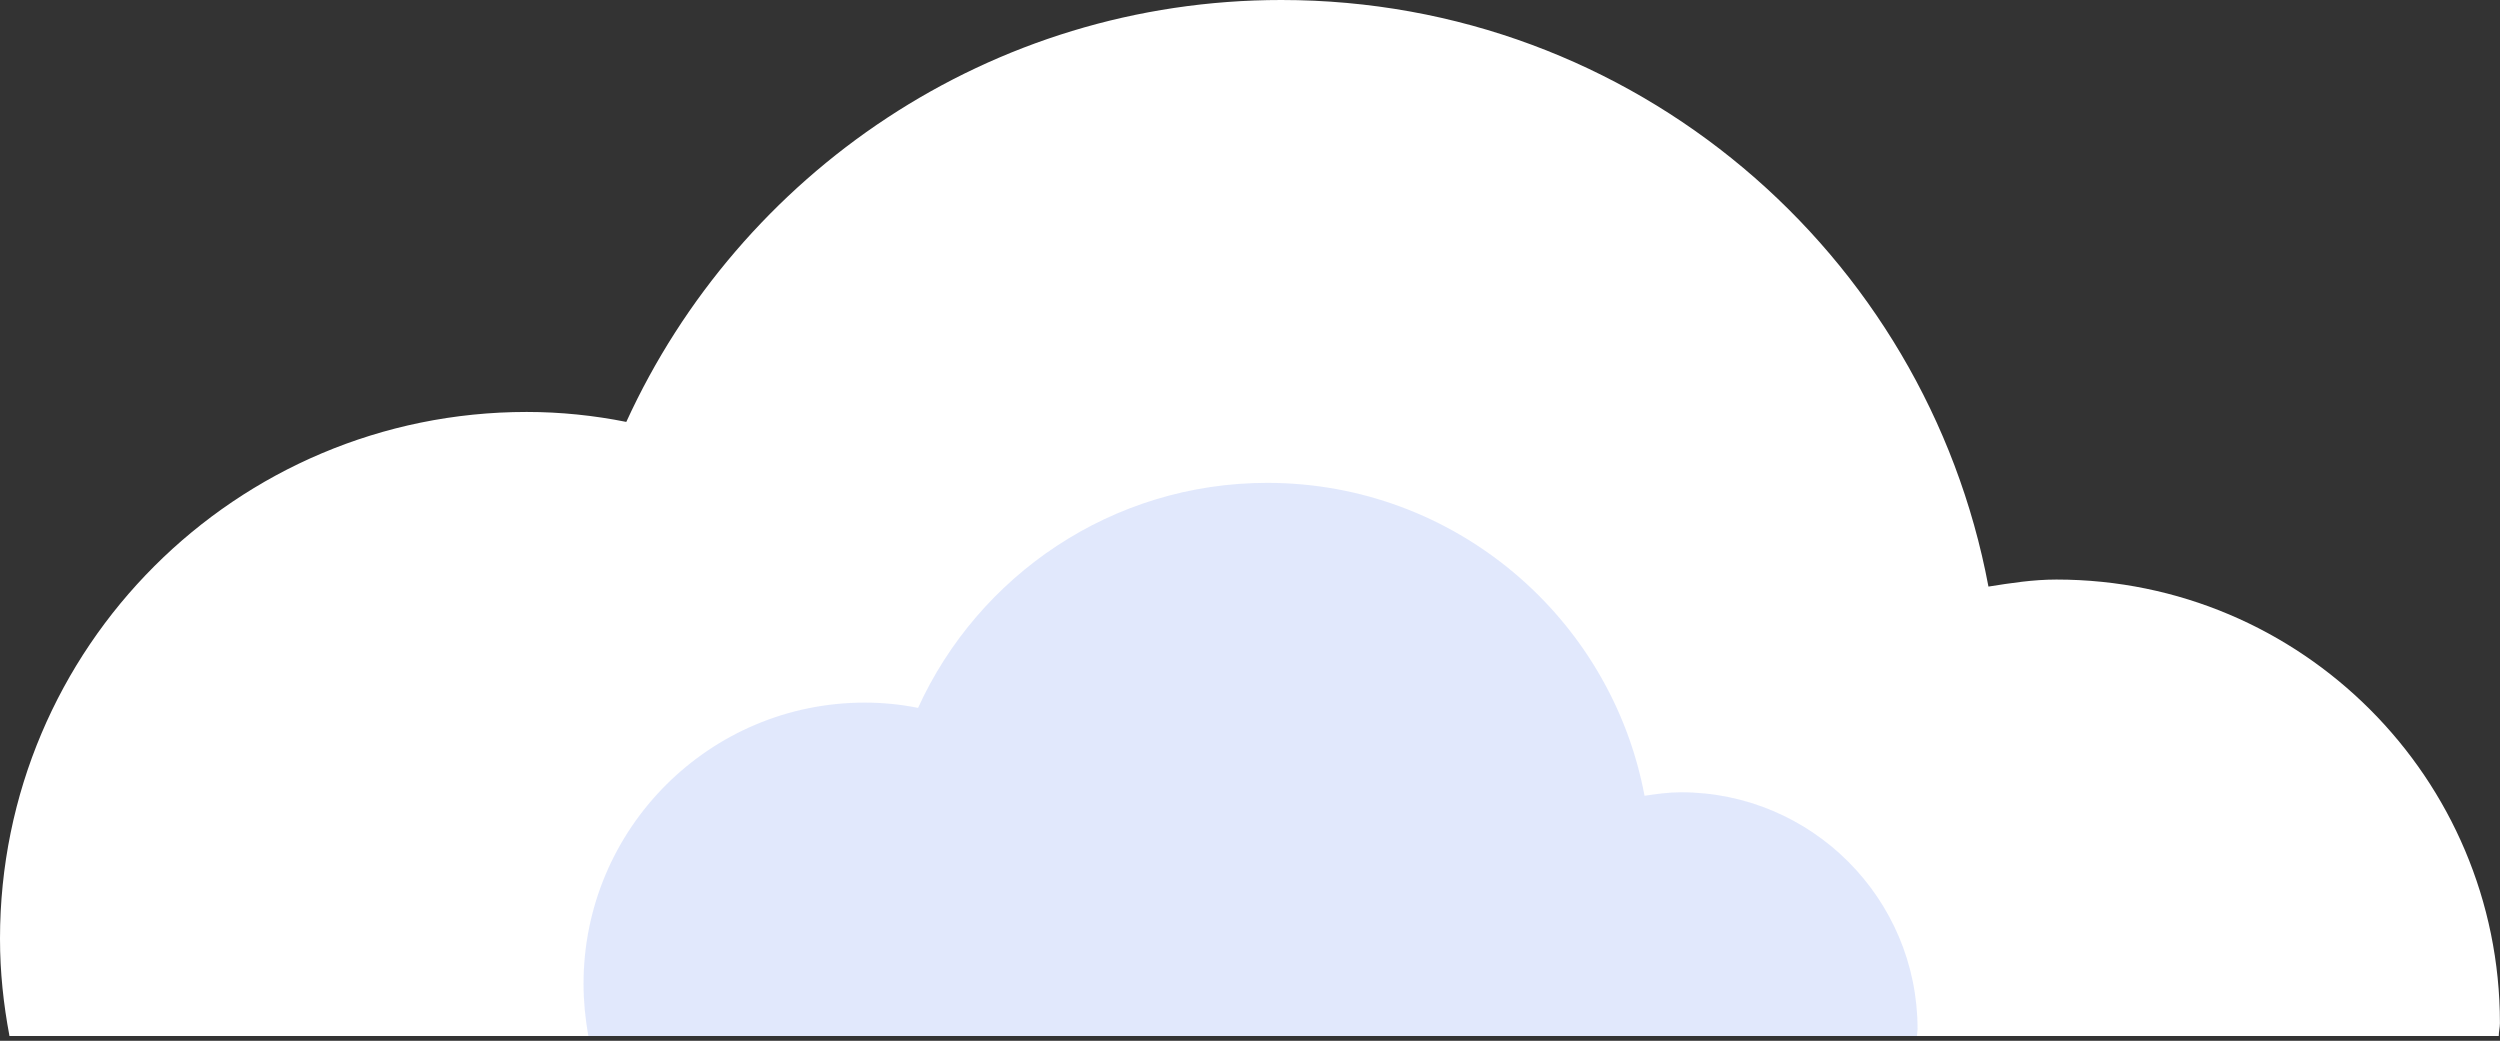
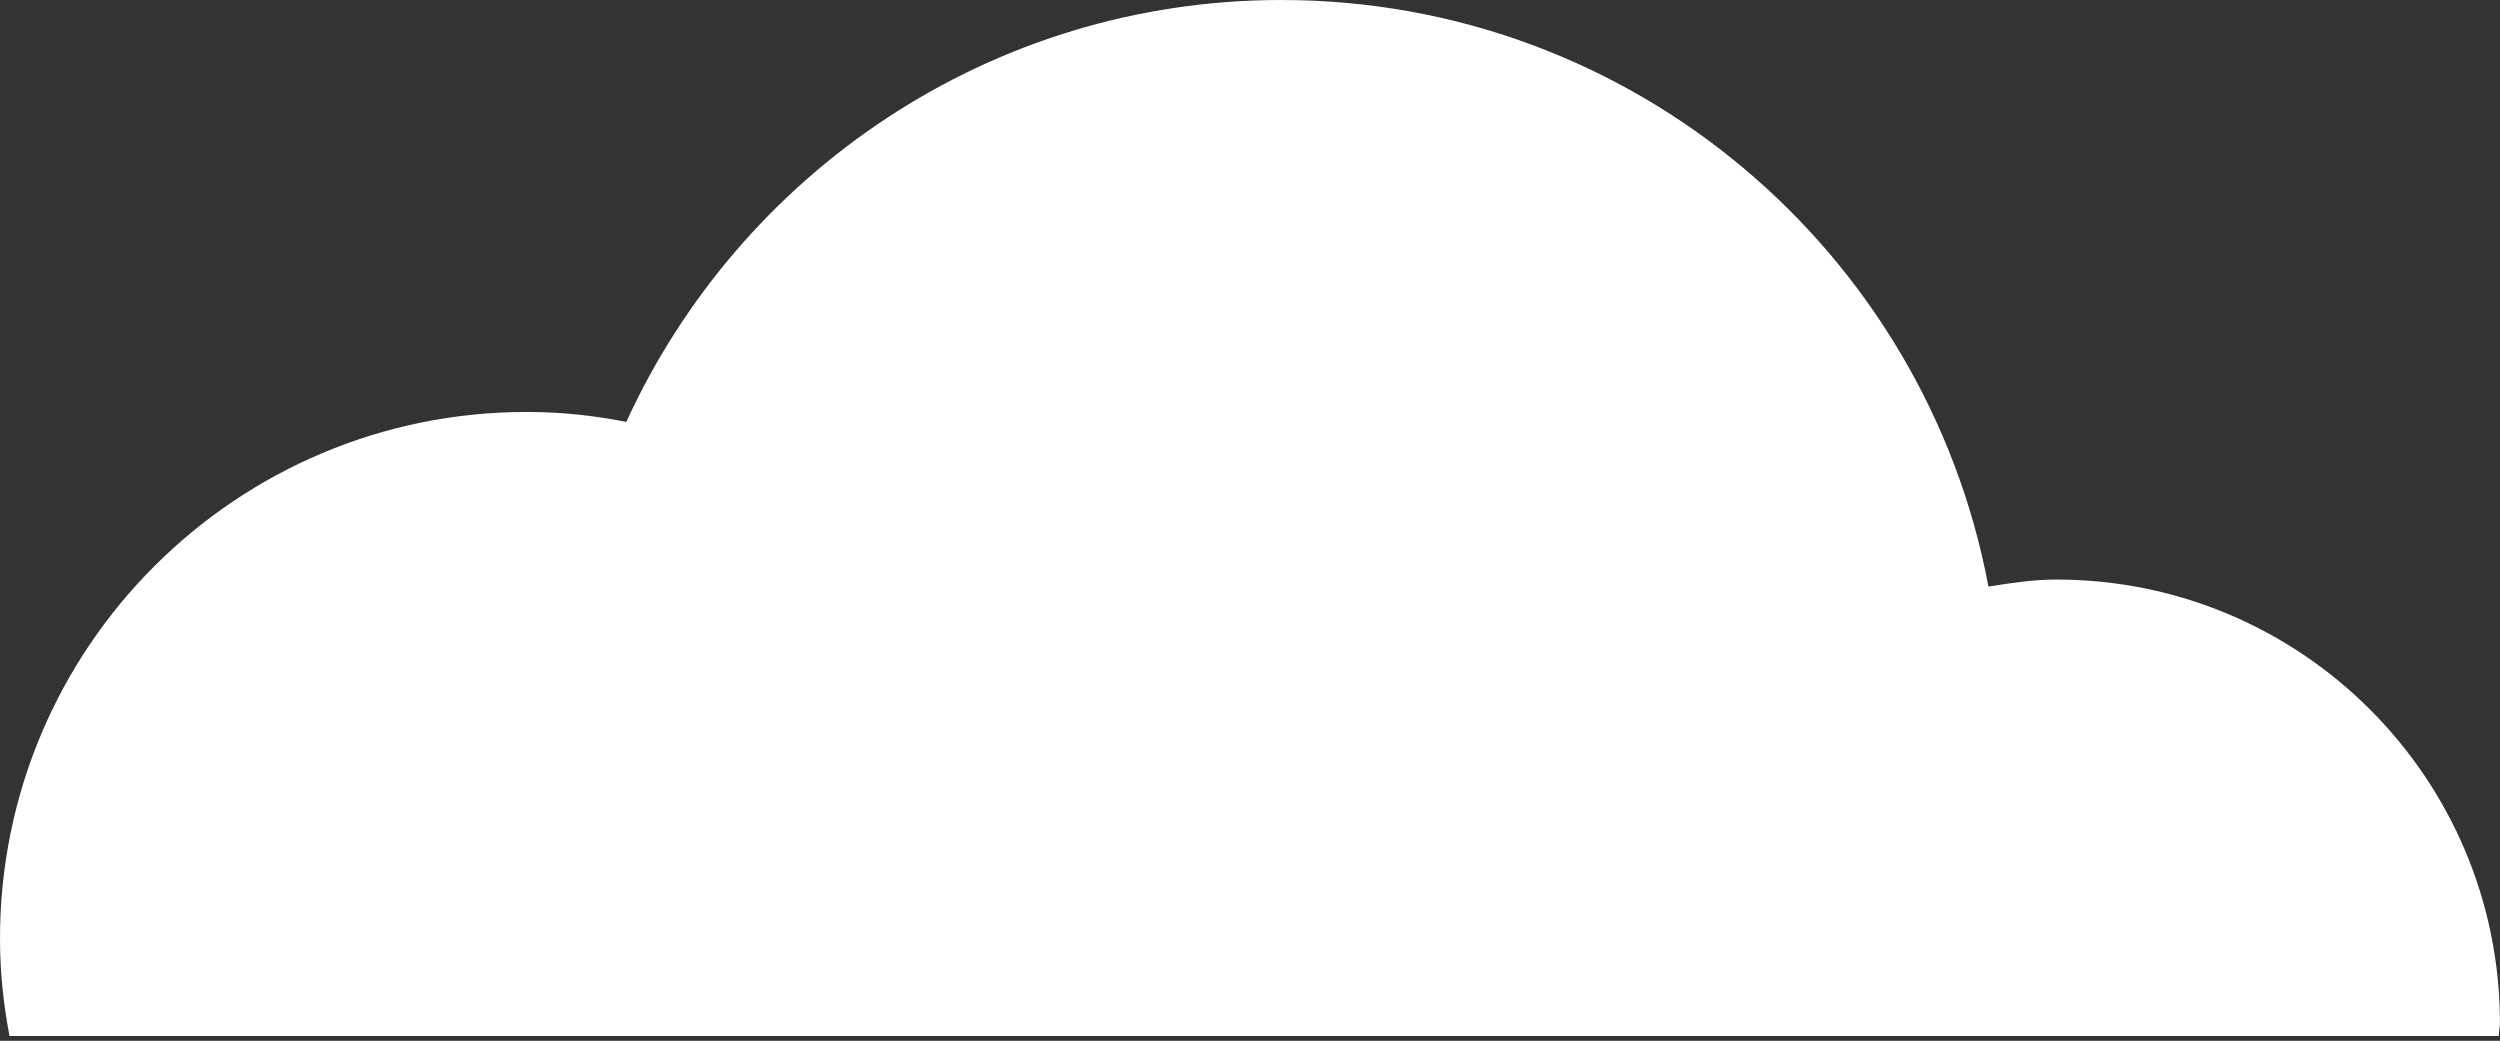
<svg xmlns="http://www.w3.org/2000/svg" width="233" height="97" viewBox="0 0 233 97" fill="none">
  <rect x="0" y="0" width="233" height="97" fill="#333333" stroke="none" />
  <path d="M0.874 96.504C0.328 93.609 0 90.605 0 87.492C0 60.349 22.005 38.394 49.089 38.394C52.256 38.394 55.368 38.721 58.371 39.322C68.964 16.166 92.28 0 119.418 0C152.235 0 179.482 23.539 185.324 54.669C187.399 54.341 189.474 54.014 191.659 54.014C214.483 54.014 232.993 72.528 232.993 95.357C232.993 95.793 232.884 96.121 232.884 96.558H0.874V96.504Z" fill="white" />
  <g opacity="0.2">
-     <path d="M54.822 96.504C54.549 94.92 54.385 93.336 54.385 91.698C54.385 77.225 66.125 65.483 80.595 65.483C82.288 65.483 83.926 65.646 85.564 65.974C91.188 53.631 103.638 45.002 118.108 45.002C135.581 45.002 150.16 57.563 153.272 74.166C154.364 74.002 155.511 73.839 156.658 73.839C168.834 73.839 178.718 83.724 178.718 95.903C178.718 96.121 178.663 96.34 178.663 96.558H54.877L54.822 96.504Z" fill="#6B8DF2" />
-   </g>
+     </g>
</svg>